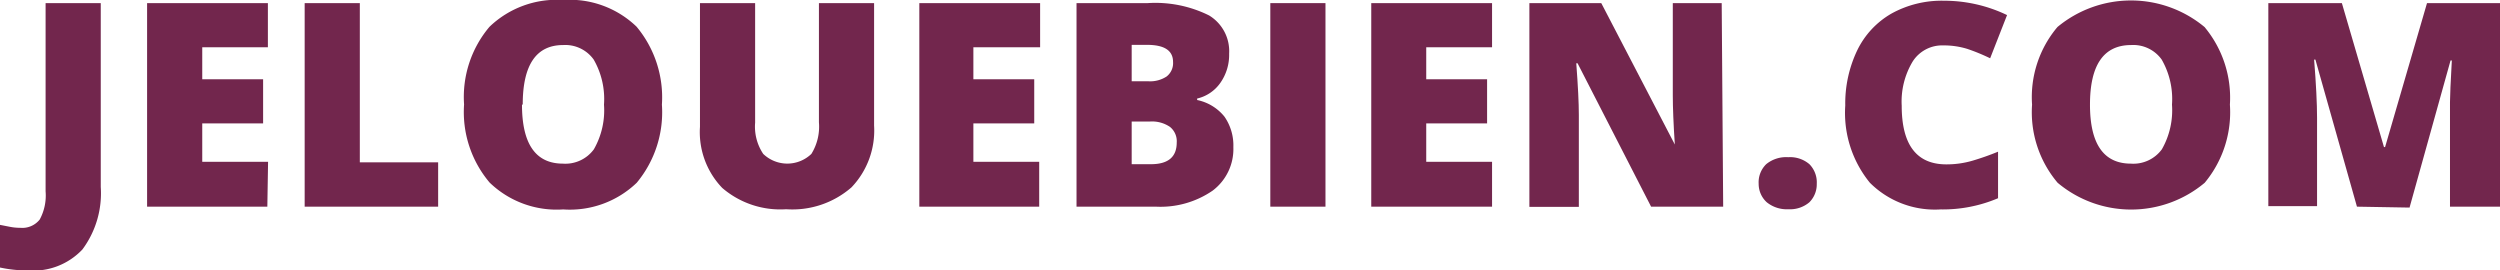
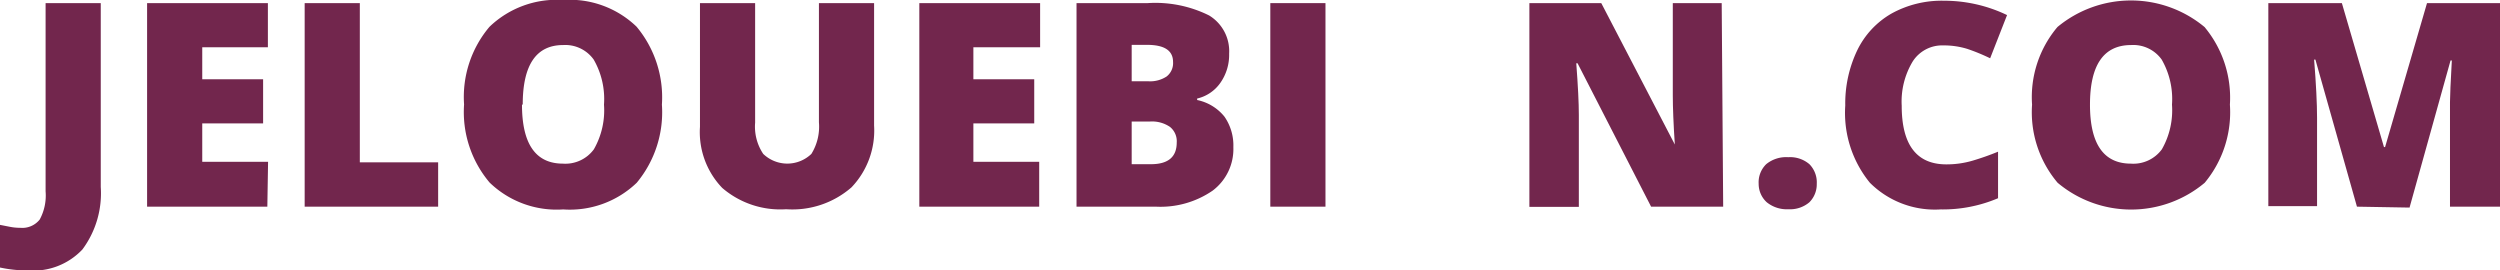
<svg xmlns="http://www.w3.org/2000/svg" id="Calque_1" data-name="Calque 1" viewBox="0 0 135.97 14.71">
  <defs>
    <style>.cls-1{fill:#72264d;}</style>
  </defs>
  <title>logo-jelouebien-simple</title>
  <path class="cls-1" d="M1.55,14.71A7.28,7.28,0,0,1,0,14.55V12.23l.51.1a2.91,2.91,0,0,0,.59.06,1.21,1.21,0,0,0,1.06-.45,2.74,2.74,0,0,0,.32-1.53V.17h3v10a5.12,5.12,0,0,1-1,3.4A3.67,3.67,0,0,1,1.55,14.71Z" />
  <path class="cls-1" d="M14.54,11.24H8V.17h6.57v2.4H11V4.31h3.31v2.4H11V8.8h3.58Z" />
  <path class="cls-1" d="M16.57,11.24V.17h3V8.83h4.26v2.41Z" />
  <path class="cls-1" d="M36,5.69a6,6,0,0,1-1.37,4.25,5.25,5.25,0,0,1-4,1.45,5.25,5.25,0,0,1-4-1.46,5.94,5.94,0,0,1-1.39-4.25,5.91,5.91,0,0,1,1.38-4.22,5.27,5.27,0,0,1,4-1.46,5.24,5.24,0,0,1,4,1.45A6,6,0,0,1,36,5.69Zm-7.61,0q0,3.21,2.23,3.21a1.92,1.92,0,0,0,1.68-.78,4.27,4.27,0,0,0,.55-2.43,4.3,4.3,0,0,0-.56-2.45,1.9,1.9,0,0,0-1.66-.79Q28.43,2.45,28.43,5.69Z" />
  <path class="cls-1" d="M47.54.17V6.83a4.47,4.47,0,0,1-1.23,3.36,4.89,4.89,0,0,1-3.55,1.19,4.84,4.84,0,0,1-3.48-1.16A4.38,4.38,0,0,1,38.07,6.9V.17h3V6.67a2.66,2.66,0,0,0,.44,1.7,1.89,1.89,0,0,0,2.62,0,2.82,2.82,0,0,0,.41-1.72V.17Z" />
  <path class="cls-1" d="M56.52,11.24H50V.17h6.57v2.4H52.94V4.31h3.31v2.4H52.94V8.8h3.58Z" />
  <path class="cls-1" d="M58.55.17h3.86a6.56,6.56,0,0,1,3.35.67,2.27,2.27,0,0,1,1.09,2.08,2.64,2.64,0,0,1-.48,1.59,2.13,2.13,0,0,1-1.26.85v.08a2.57,2.57,0,0,1,1.49.91A2.74,2.74,0,0,1,67.08,8a2.83,2.83,0,0,1-1.13,2.37,5,5,0,0,1-3.08.87H58.55Zm3,4.25h.9a1.63,1.63,0,0,0,1-.26.92.92,0,0,0,.35-.79q0-.93-1.41-.93h-.84Zm0,2.19V8.93H62.6q1.4,0,1.4-1.18a1,1,0,0,0-.37-.85,1.73,1.73,0,0,0-1.09-.29Z" />
  <path class="cls-1" d="M69.09,11.24V.17h3V11.24Z" />
-   <path class="cls-1" d="M81.15,11.24H74.58V.17h6.57v2.4H77.57V4.31h3.31v2.4H77.57V8.8h3.58Z" />
  <path class="cls-1" d="M93.72,11.24H89.8l-4-7.8h-.07q.14,1.84.14,2.81v5H83.18V.17h3.91l4,7.69h0q-.11-1.67-.11-2.69v-5h2.66Z" />
  <path class="cls-1" d="M95.65,10a1.38,1.38,0,0,1,.41-1.07,1.71,1.71,0,0,1,1.2-.38,1.61,1.61,0,0,1,1.15.38,1.41,1.41,0,0,1,.4,1.07A1.38,1.38,0,0,1,98.41,11a1.62,1.62,0,0,1-1.14.38A1.73,1.73,0,0,1,96.09,11,1.35,1.35,0,0,1,95.65,10Z" />
  <path class="cls-1" d="M105.7,2.47a1.9,1.9,0,0,0-1.67.87,4.22,4.22,0,0,0-.6,2.41q0,3.19,2.43,3.19a5,5,0,0,0,1.42-.2,14.41,14.41,0,0,0,1.39-.49v2.53a7.66,7.66,0,0,1-3.13.61,5,5,0,0,1-3.84-1.45,6,6,0,0,1-1.34-4.2,6.7,6.7,0,0,1,.65-3,4.63,4.63,0,0,1,1.86-2,5.63,5.63,0,0,1,2.86-.7,7.88,7.88,0,0,1,3.43.78l-.92,2.35A10.39,10.39,0,0,0,107,2.66,4.29,4.29,0,0,0,105.7,2.47Z" />
  <path class="cls-1" d="M121.28,5.69a6,6,0,0,1-1.37,4.25,6.22,6.22,0,0,1-8,0,5.94,5.94,0,0,1-1.39-4.25,5.91,5.91,0,0,1,1.38-4.22,6.26,6.26,0,0,1,8,0A6,6,0,0,1,121.28,5.69Zm-7.61,0q0,3.21,2.23,3.21a1.92,1.92,0,0,0,1.68-.78,4.28,4.28,0,0,0,.55-2.43,4.3,4.3,0,0,0-.56-2.45,1.9,1.9,0,0,0-1.66-.79Q113.67,2.45,113.67,5.69Z" />
  <path class="cls-1" d="M128.19,11.24l-2.26-8h-.07q.16,2,.16,3.16v4.81h-2.65V.17h4L129.66,8h.06L132,.17h4V11.24h-2.75V6.39q0-.38,0-.84t.1-2.26h-.07l-2.23,8Z" />
</svg>